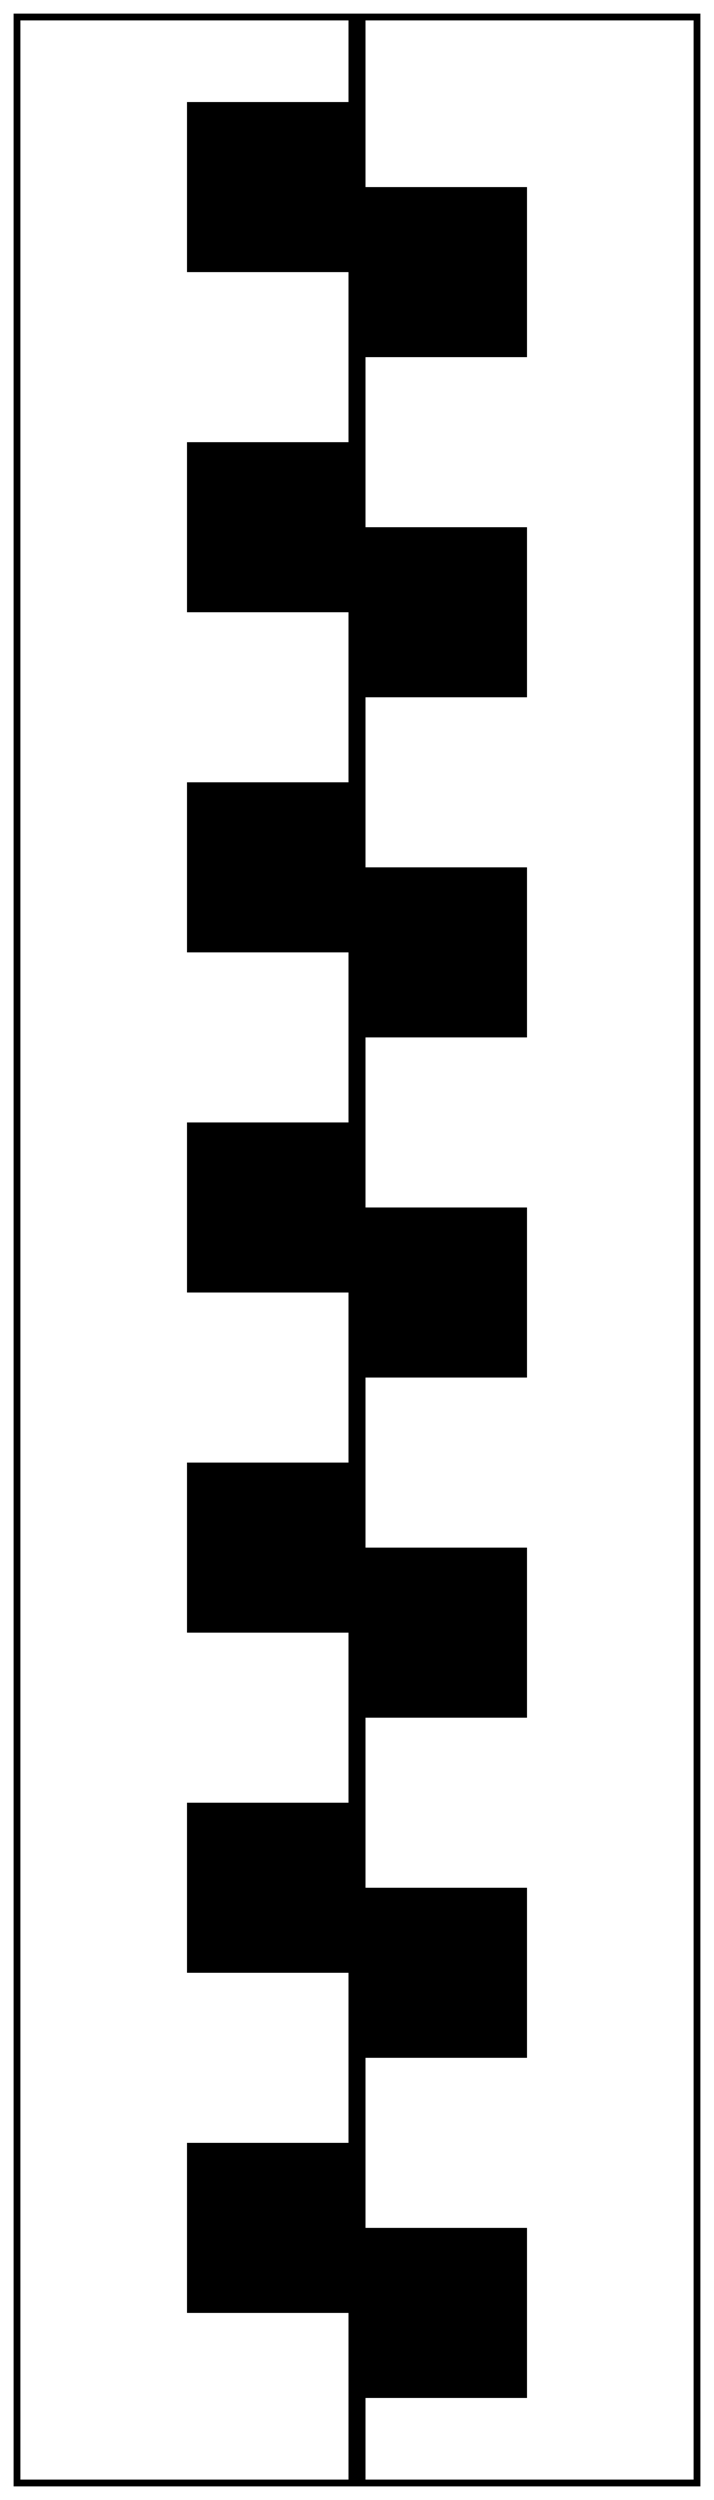
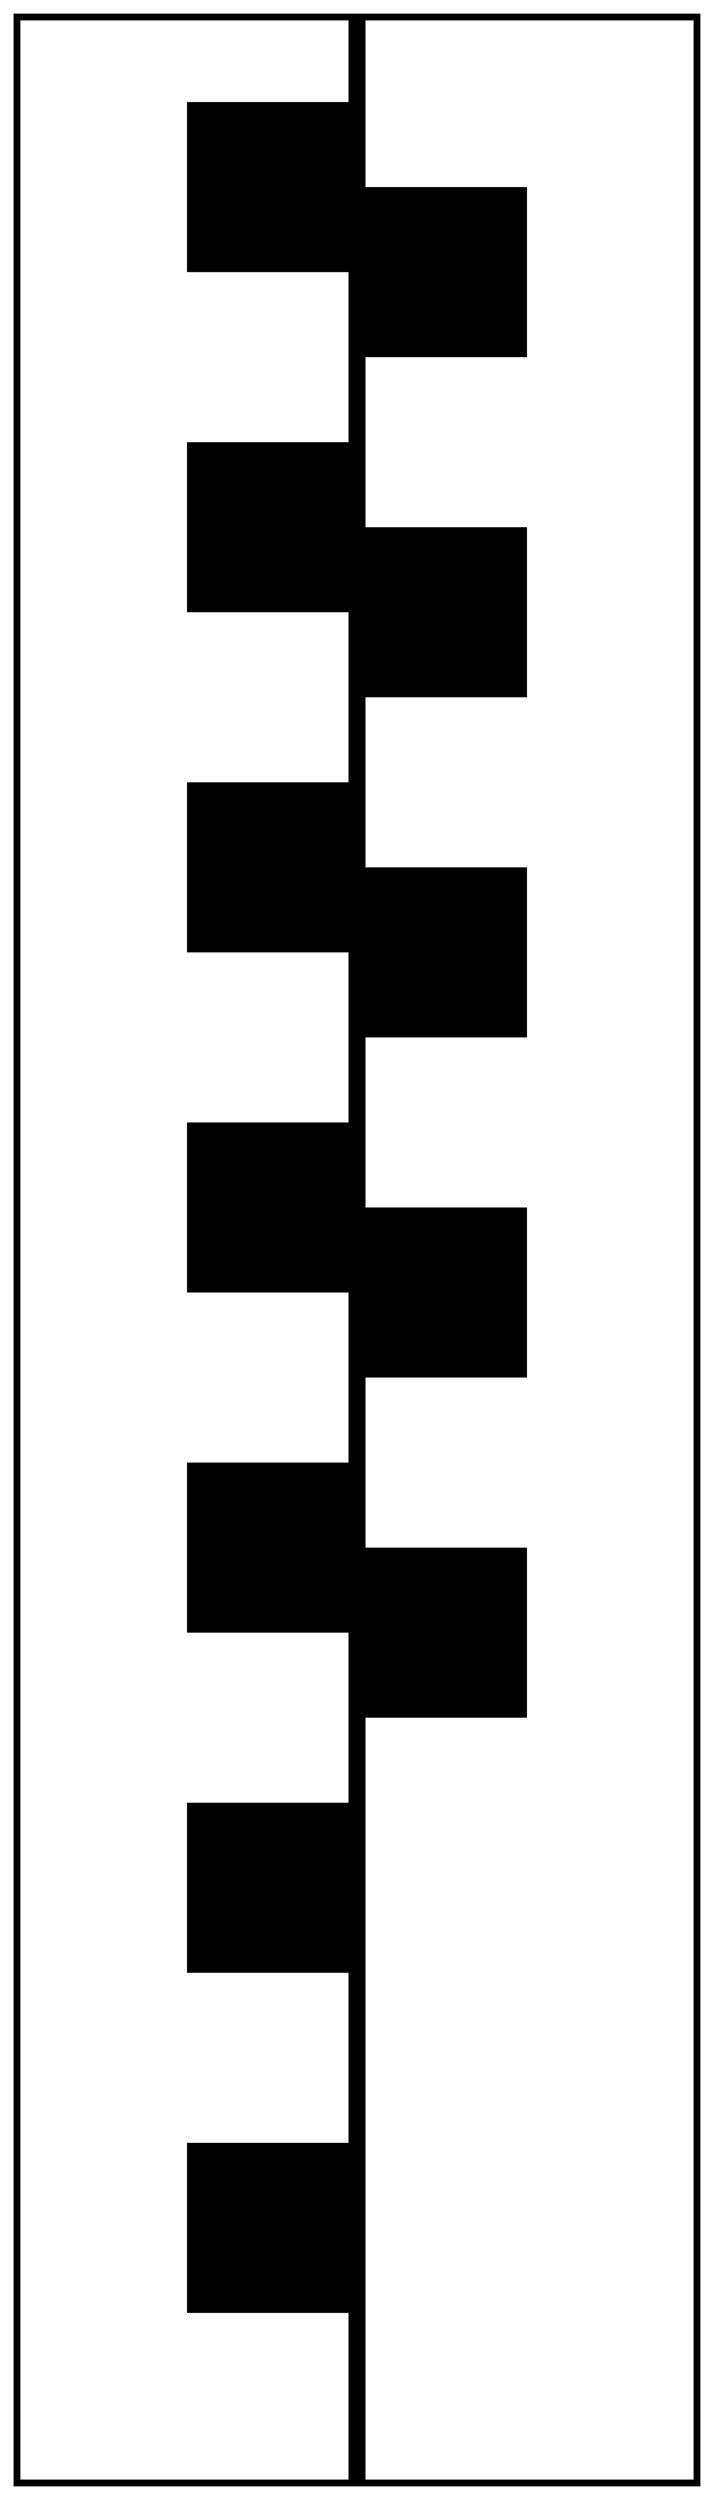
<svg xmlns="http://www.w3.org/2000/svg" version="1.1" width="420px" height="1470px" viewBox="-210 40 420 1470">
  <defs />
  <g id="layer1">
    <polyline points="0,50 0,1500" style="fill :none; stroke :#000000; stroke-width :10; stroke-linecap :butt;" />
    <g style="fill :#000000;stroke :none;">
      <rect x="-100" y="100" width="100" height="100" />
      <rect x="0" y="150" width="100" height="100" />
      <rect x="-100" y="300" width="100" height="100" />
      <rect x="0" y="350" width="100" height="100" />
      <rect x="-100" y="500" width="100" height="100" />
      <rect x="0" y="550" width="100" height="100" />
      <rect x="-100" y="700" width="100" height="100" />
      <rect x="0" y="750" width="100" height="100" />
      <rect x="-100" y="900" width="100" height="100" />
      <rect x="0" y="950" width="100" height="100" />
      <rect x="-100" y="1100" width="100" height="100" />
-       <rect x="0" y="1150" width="100" height="100" />
      <rect x="-100" y="1300" width="100" height="100" />
-       <rect x="0" y="1350" width="100" height="100" />
      <rect x="-200" y="50" width="400" height="1450" style="fill :none;stroke :#000000; stroke-width :4; stroke-linejoin :miter;" />
    </g>
  </g>
</svg>